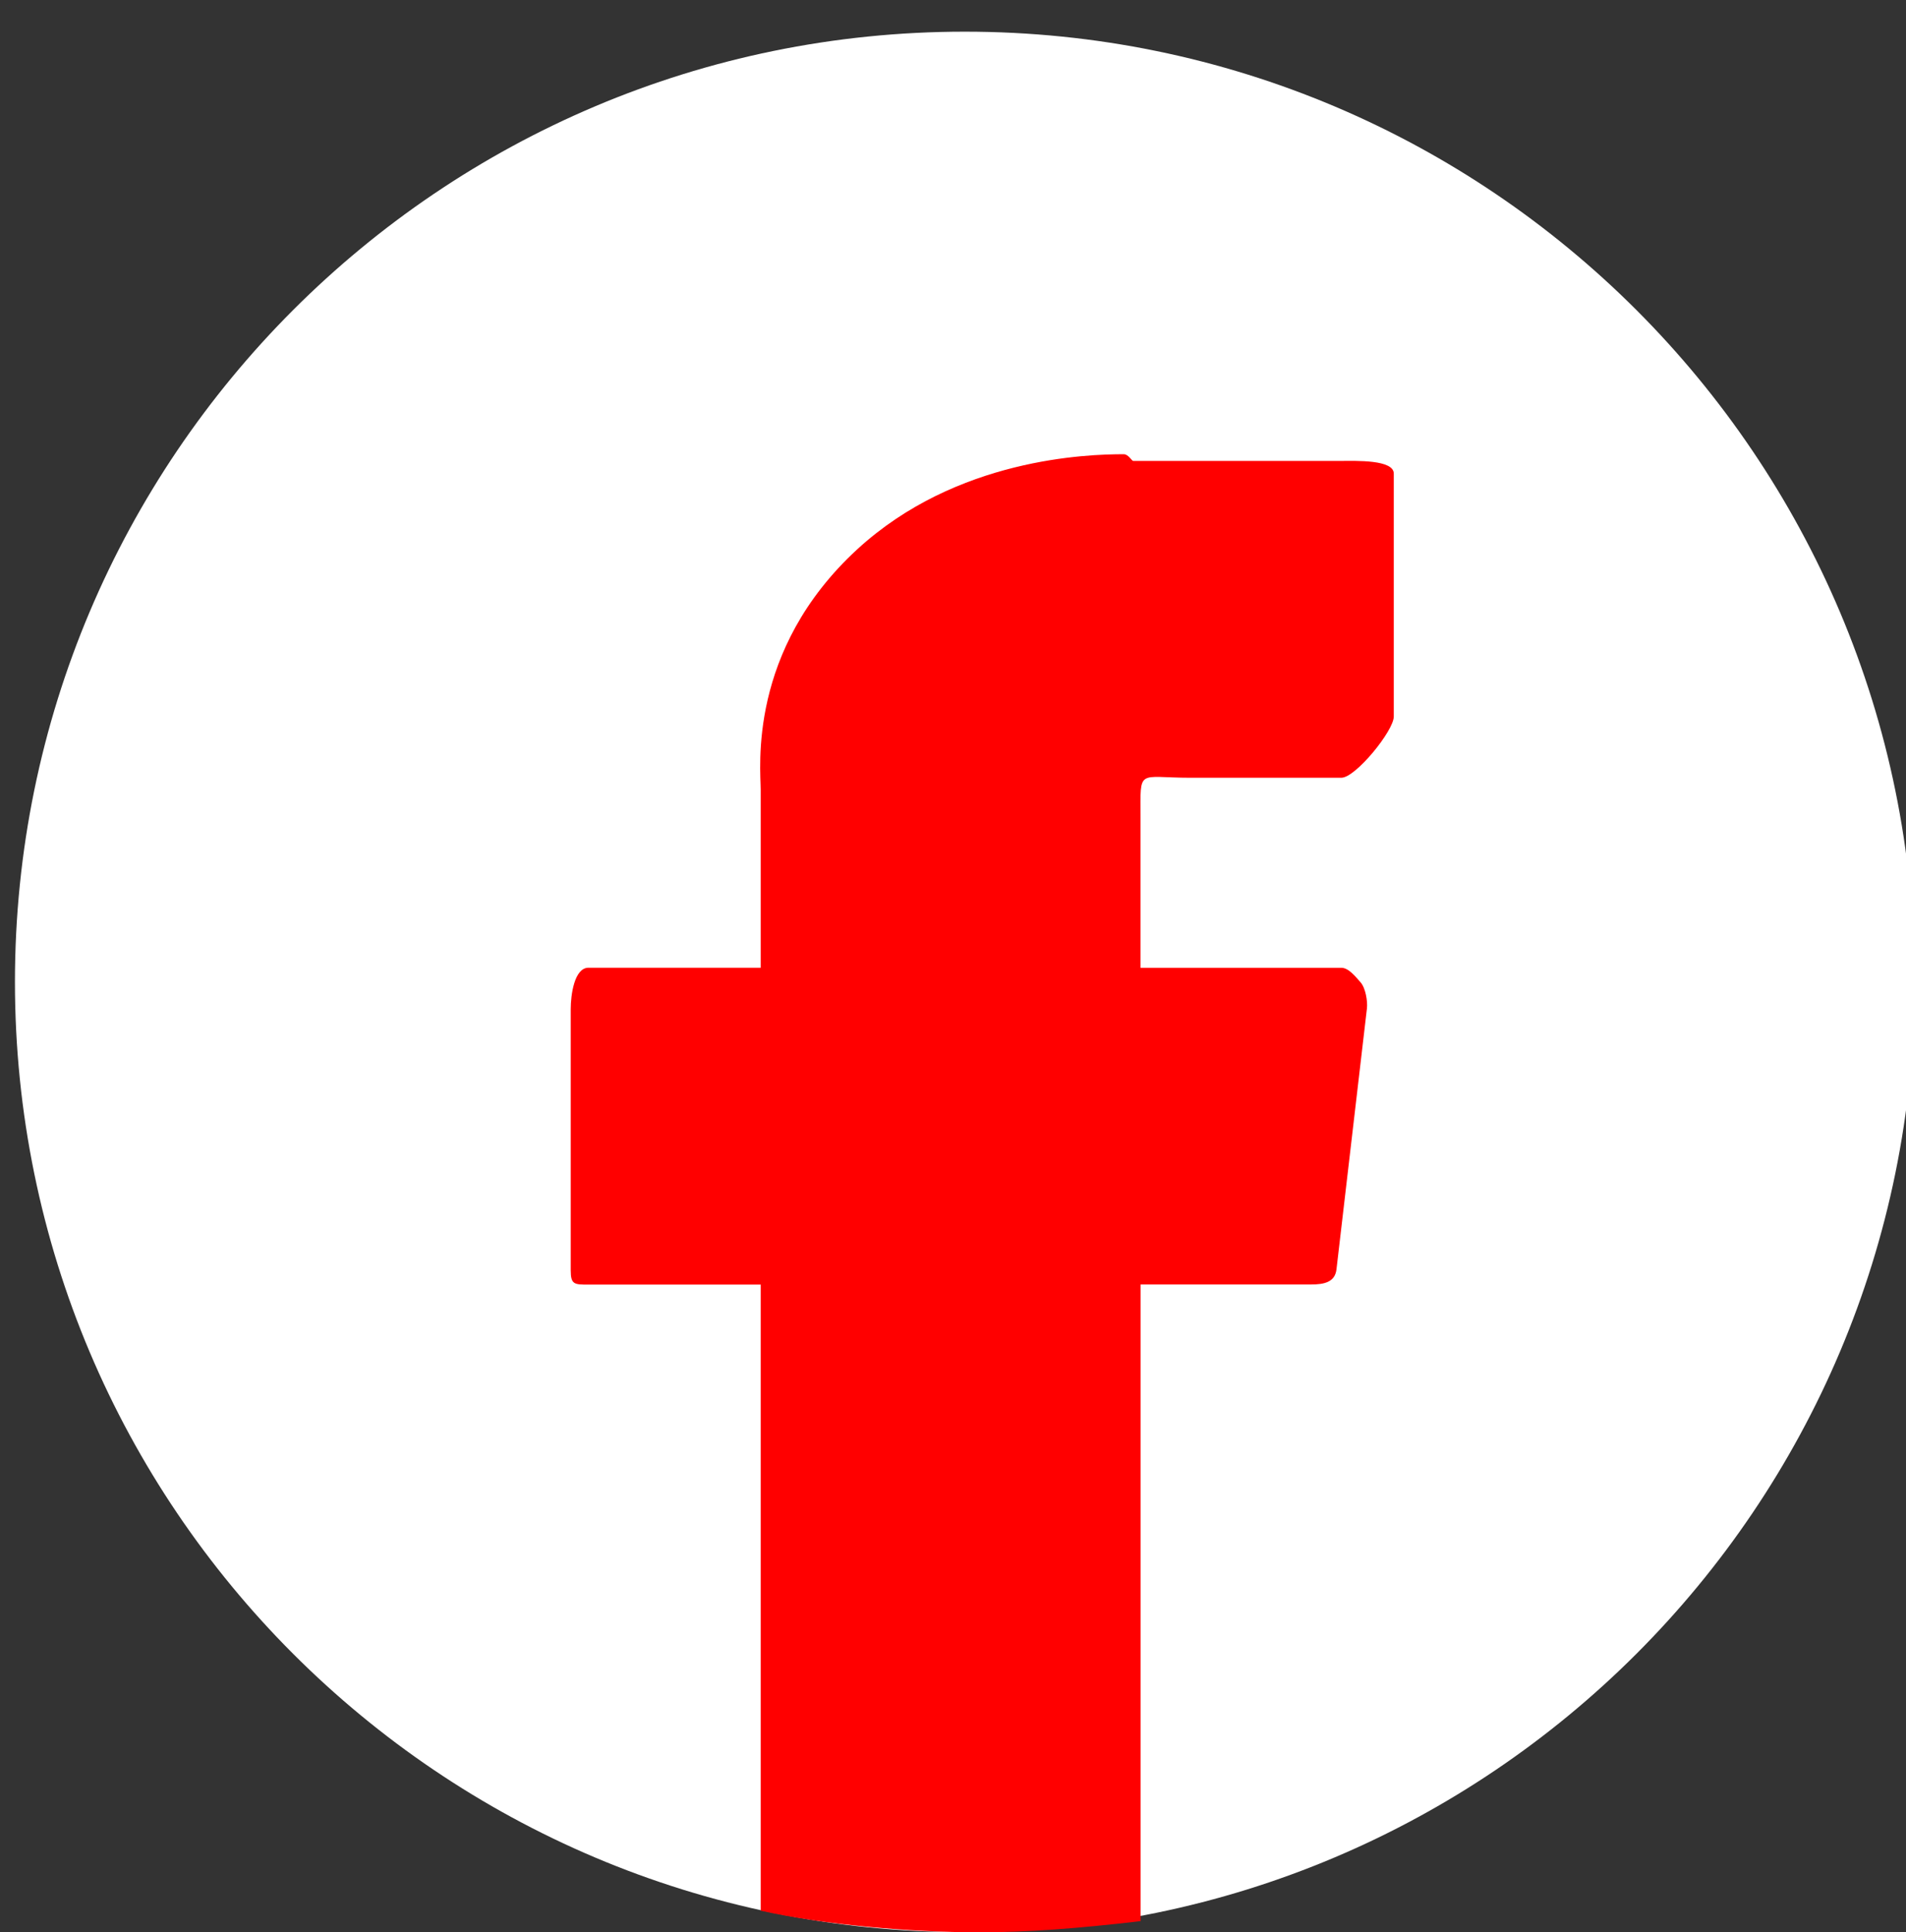
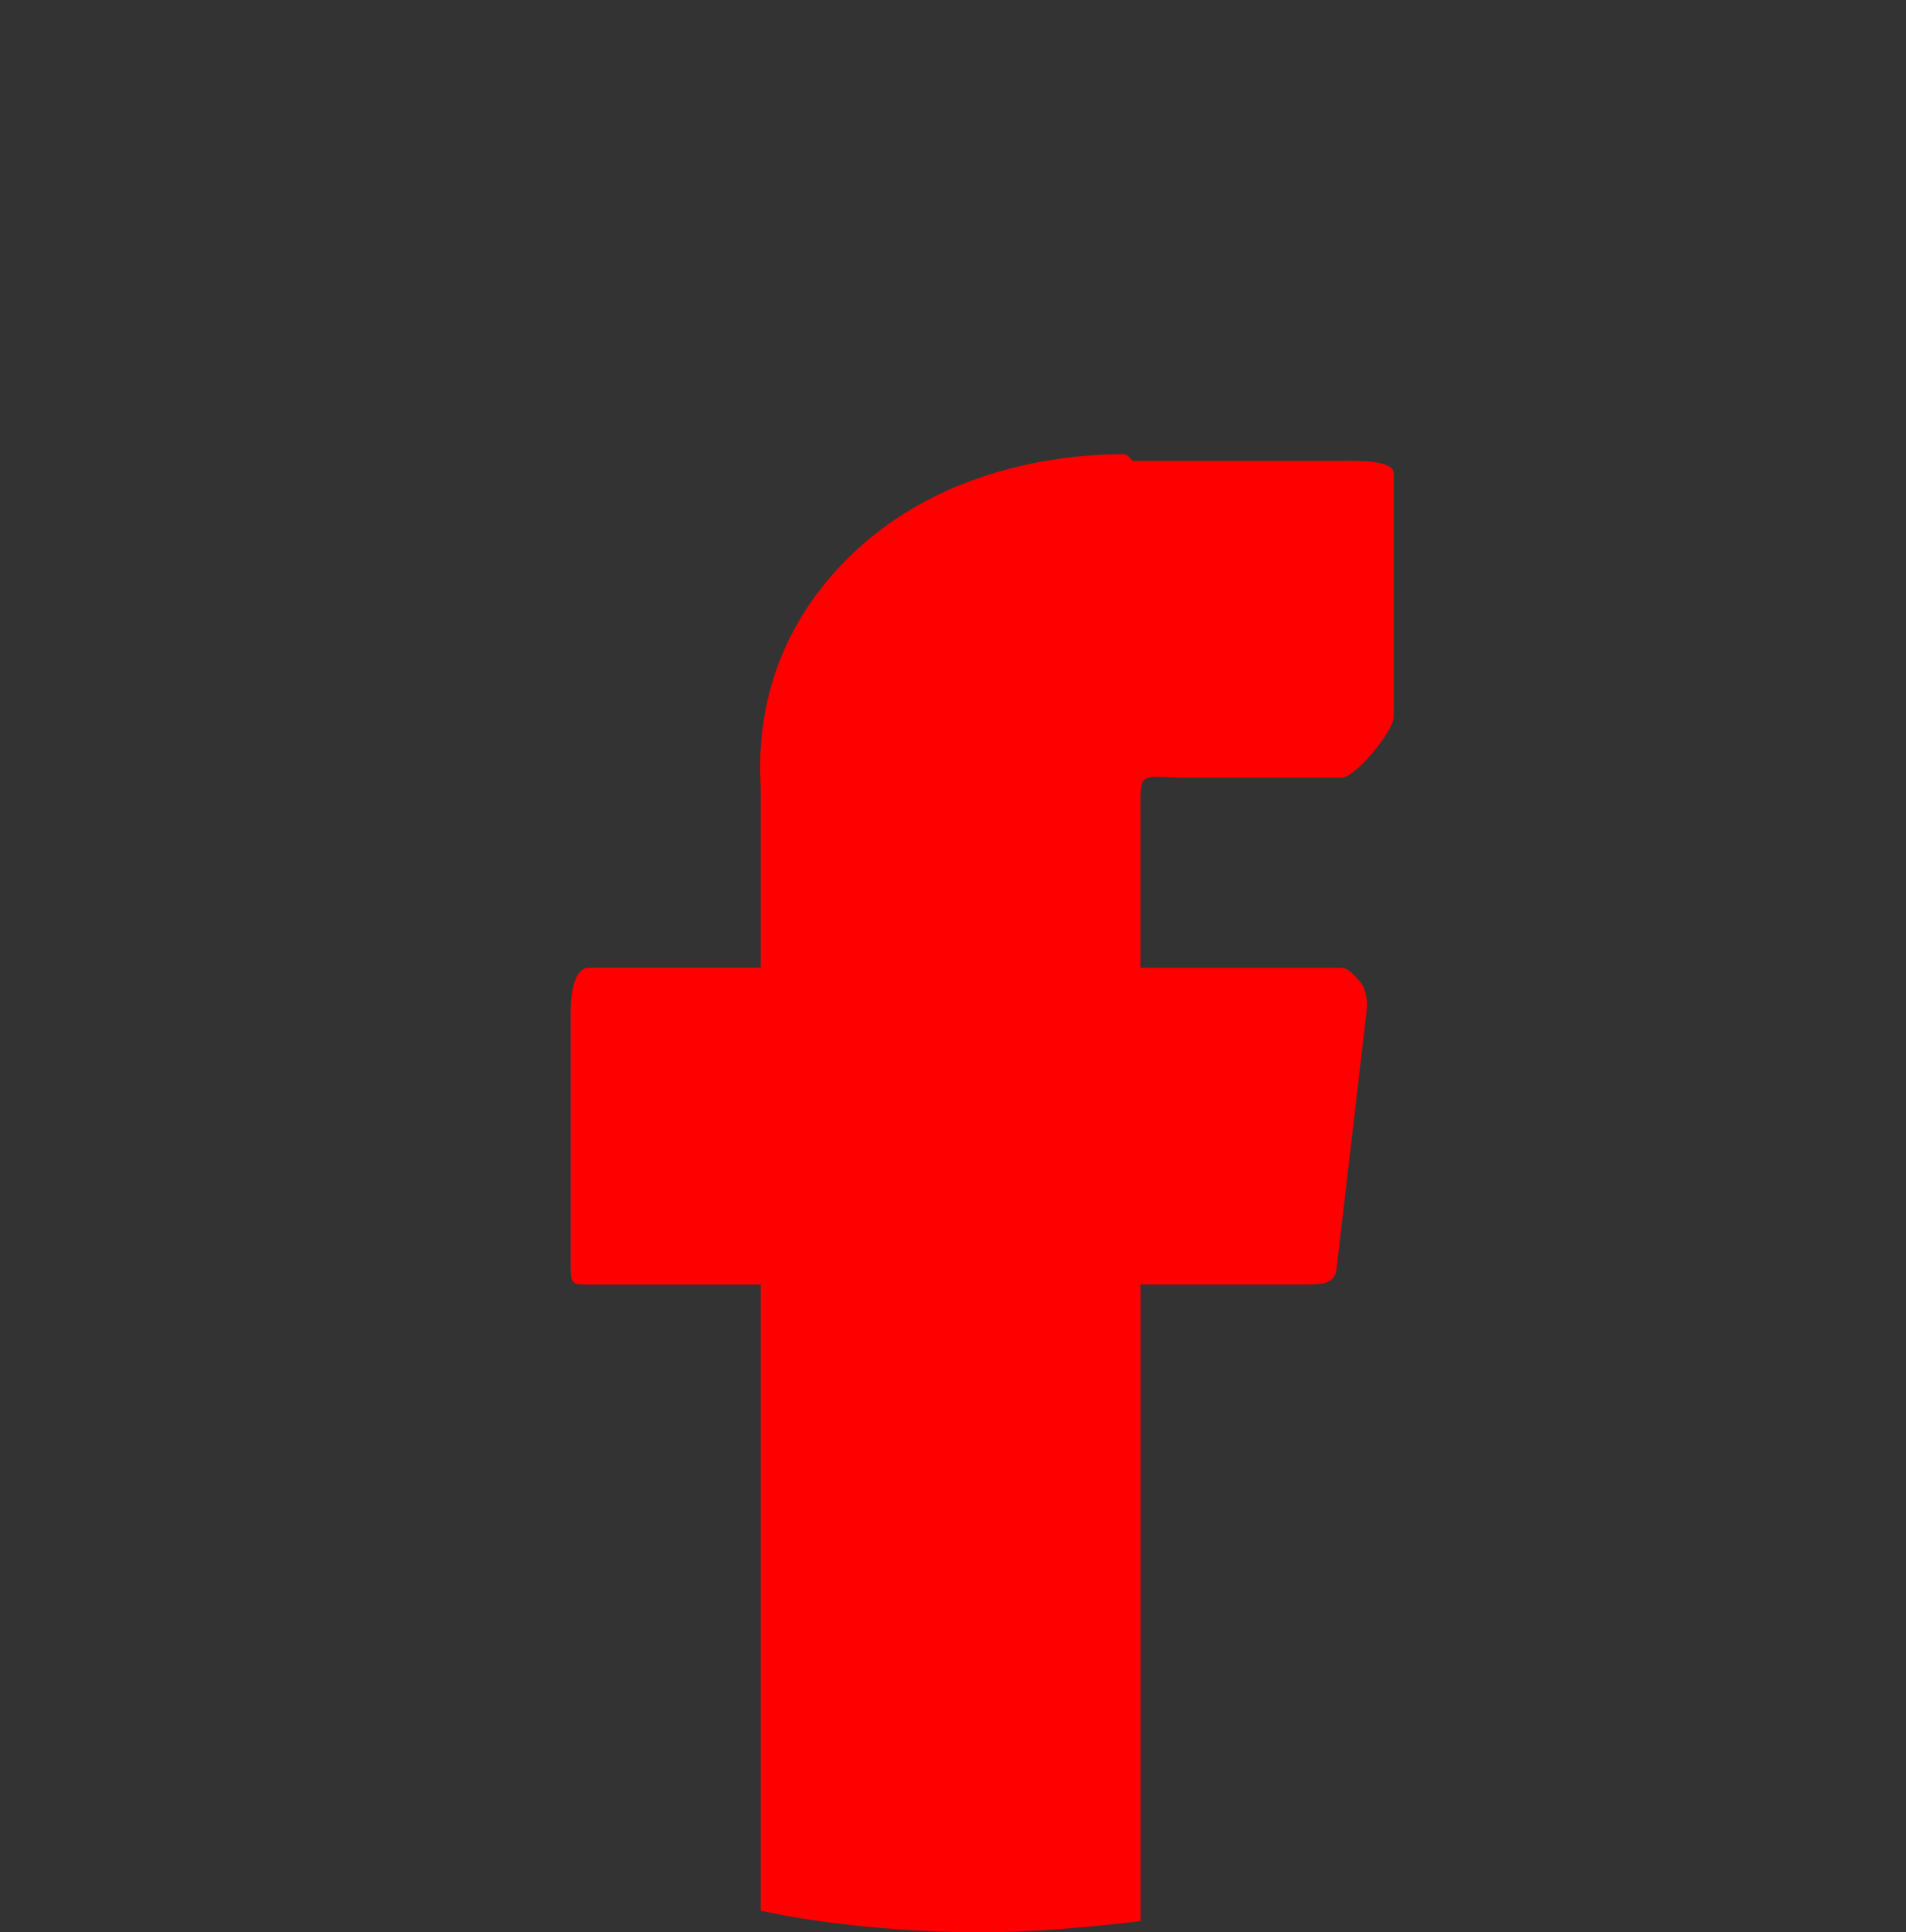
<svg xmlns="http://www.w3.org/2000/svg" version="1.1" id="Ebene_1" x="0px" y="0px" width="30.1px" height="30.5px" viewBox="-79.826 0 30.1 30.5" enable-background="new -79.826 0 30.1 30.5" xml:space="preserve">
  <rect x="-79.826" y="0" width="30.1" height="30.5" fill="#333333" stroke="none" />
-   <path fill="#FFFFFF" d="M-89.757,15.498c0,8.283-6.716,15-15,15c-8.283,0-15-6.717-15-15c0-8.284,6.717-15,15-15  C-96.473,0.498-89.757,7.214-89.757,15.498" />
-   <path fill="#FF0000" d="M-99.861,7.802h2.612l-5.705,6.519l6.711,8.873h-5.254l-4.117-5.379l-4.707,5.379h-2.615l6.102-6.975  l-6.435-8.417h5.386l3.72,4.917L-99.861,7.802z M-100.779,21.633h1.446l-9.338-12.351h-1.554L-100.779,21.633z" />
  <path fill="#FFFFFF" d="M-10.09,15c0,8.284-6.716,15-15,15c-8.284,0-15-6.716-15-15s6.716-15,15-15C-16.806,0-10.09,6.716-10.09,15" />
  <path fill="#FF0000" d="M-30.688,7.469c2.267,1.702,4.703,5.151,5.599,7.002c0.895-1.85,3.333-5.3,5.599-7.002  c1.635-1.228,4.285-2.177,4.285,0.845c0,0.604-0.346,5.072-0.549,5.797c-0.705,2.521-3.277,3.165-5.564,2.776  c3.998,0.68,5.016,2.934,2.818,5.188c-4.171,4.279-5.995-1.074-6.462-2.446c-0.086-0.251-0.126-0.369-0.127-0.269  c0-0.102-0.04,0.018-0.126,0.269c-0.468,1.372-2.292,6.728-6.463,2.446c-2.197-2.254-1.181-4.508,2.817-5.188  c-2.286,0.389-4.857-0.255-5.563-2.776c-0.203-0.725-0.549-5.193-0.549-5.797C-34.974,5.292-32.324,6.241-30.688,7.469" />
-   <path fill="#FFFFFF" d="M30.411,15.5c0,8.284-6.717,15-15,15c-8.284,0-15-6.716-15-15s6.716-15,15-15  C23.694,0.5,30.411,7.216,30.411,15.5" />
-   <path fill="#FF0000" d="M23.2,12.48c0-3.788-2.484-4.899-2.484-4.899c-2.436-1.118-8.908-1.107-11.319,0  c0,0-2.483,1.111-2.483,4.899c0,4.508-0.258,10.109,4.115,11.267c1.579,0.417,2.935,0.507,4.025,0.444  c1.98-0.109,3.091-0.705,3.091-0.705l-0.065-1.439c0,0-1.414,0.445-3.004,0.395c-1.575-0.055-3.235-0.172-3.492-2.104  c-0.024-0.182-0.036-0.361-0.035-0.542c3.336,0.813,6.184,0.354,6.968,0.261c2.188-0.261,4.093-1.609,4.334-2.841  C23.229,15.274,23.2,12.48,23.2,12.48 M20.272,17.359h-1.816v-4.453c0-1.937-2.494-2.011-2.494,0.27v2.436h-1.804v-2.436  c0-2.28-2.494-2.206-2.494-0.27v4.453H9.839c0-4.76-0.203-5.765,0.717-6.82c1.01-1.126,3.11-1.201,4.045,0.237l0.452,0.761  l0.452-0.761c0.939-1.445,3.044-1.355,4.046-0.237c0.924,1.064,0.717,2.065,0.717,6.82H20.272z" />
-   <path fill="#FFFFFF" d="M-49.59,15.5c0,8.284-6.716,15-15,15c-8.284,0-15-6.716-15-15s6.716-15,15-15  C-56.306,0.5-49.59,7.216-49.59,15.5" />
  <path fill="#FF0000" d="M-58.642,7.276h-3.288c-0.023,0-0.075-0.106-0.15-0.106c-0.571,0-2.642,0.061-4.209,1.502  c-1.736,1.597-1.524,3.458-1.524,3.79v2.814h-2.719c-0.224,0-0.281,0.429-0.281,0.654v4.123c0,0.225,0.058,0.225,0.281,0.225h2.719  v9.883c1,0.222,2.351,0.341,3.443,0.341c0.782,0,1.557-0.06,2.557-0.176v-10.05h2.691c0.206,0,0.379-0.035,0.402-0.24l0.481-4.118  c0.013-0.116-0.023-0.325-0.101-0.412c-0.076-0.085-0.187-0.229-0.303-0.229h-3.172v-2.371c0-0.789-0.053-0.629,0.786-0.629h2.386  c0.225,0,0.828-0.742,0.828-0.966V7.477C-57.813,7.252-58.417,7.276-58.642,7.276" />
</svg>